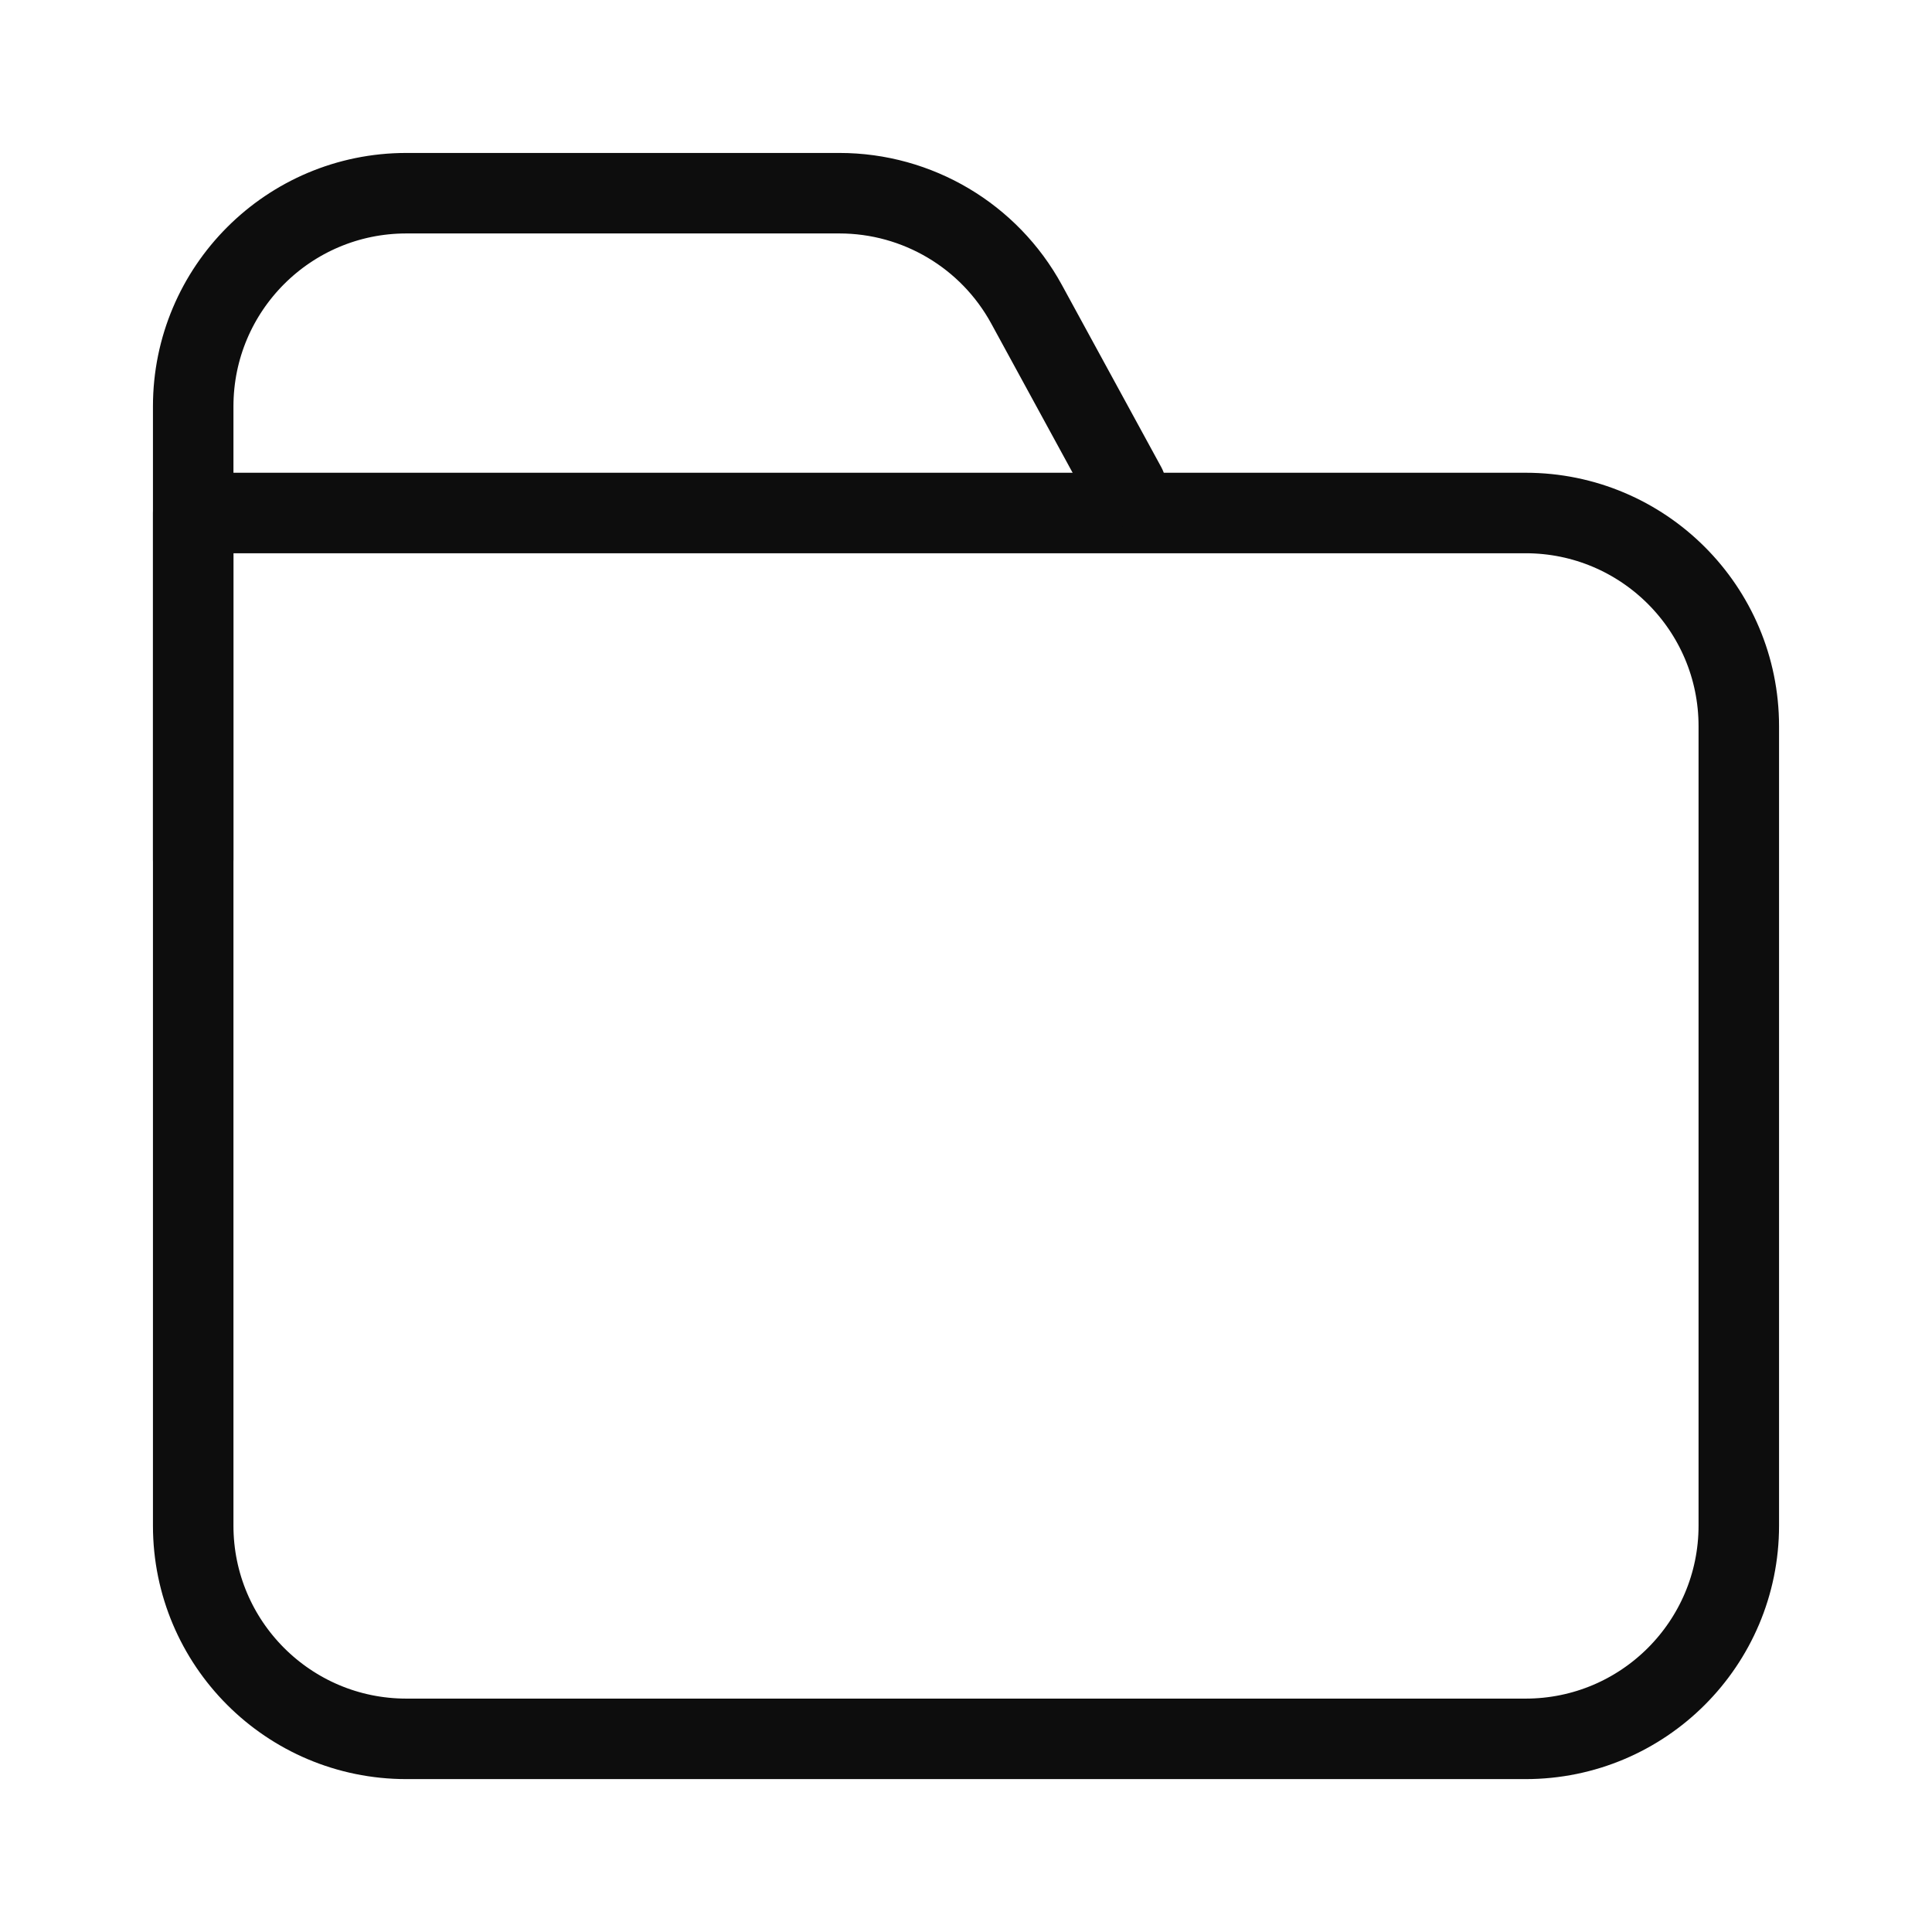
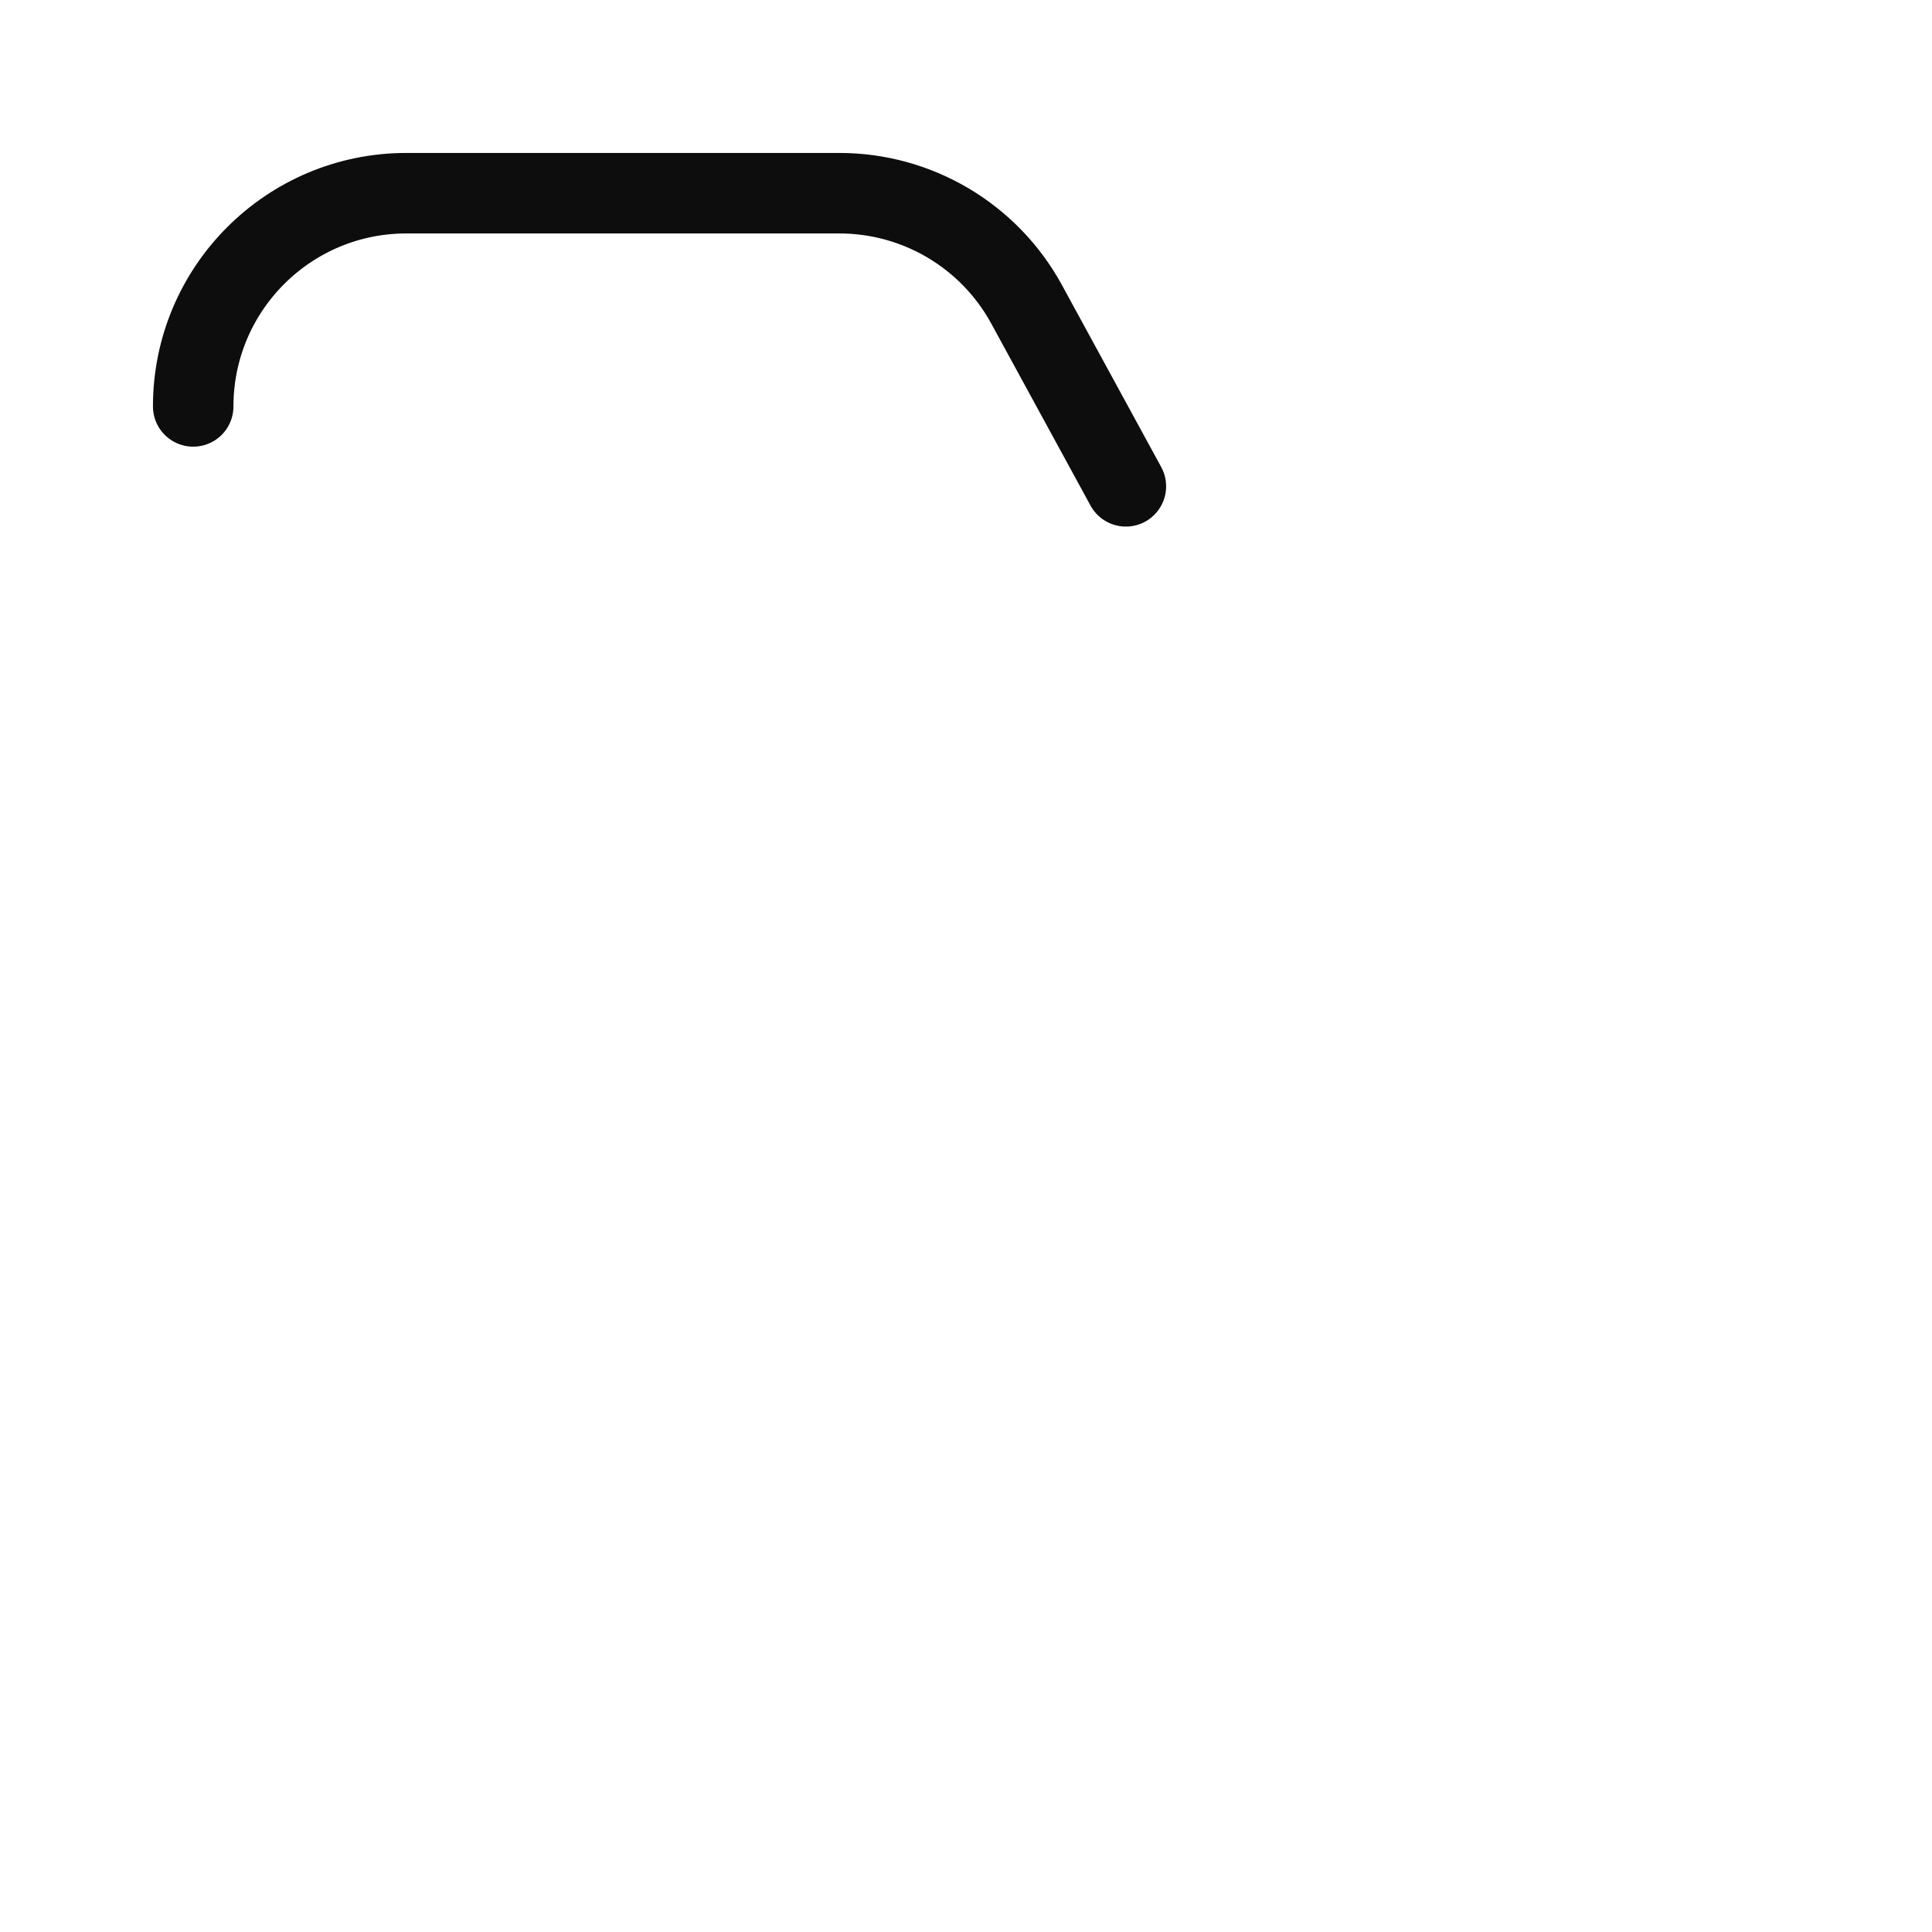
<svg xmlns="http://www.w3.org/2000/svg" width="36" height="36" viewBox="0 0 36 36" fill="none">
-   <path d="M32.4 28.428V13.531C32.4 11.338 30.621 9.559 28.427 9.559H3.6V28.428C3.6 30.622 5.378 32.401 7.572 32.401H28.427C30.621 32.401 32.4 30.622 32.4 28.428Z" stroke="#0D0D0D" stroke-width="1.5" stroke-linecap="round" stroke-linejoin="round" />
-   <path d="M20.979 9.062L19.129 5.67C18.433 4.394 17.095 3.6 15.641 3.6H7.572C5.378 3.6 3.6 5.379 3.6 7.573V16.014" stroke="#0D0D0D" stroke-width="1.5" stroke-linecap="round" stroke-linejoin="round" />
+   <path d="M20.979 9.062L19.129 5.67C18.433 4.394 17.095 3.6 15.641 3.6H7.572C5.378 3.6 3.6 5.379 3.6 7.573" stroke="#0D0D0D" stroke-width="1.5" stroke-linecap="round" stroke-linejoin="round" />
</svg>